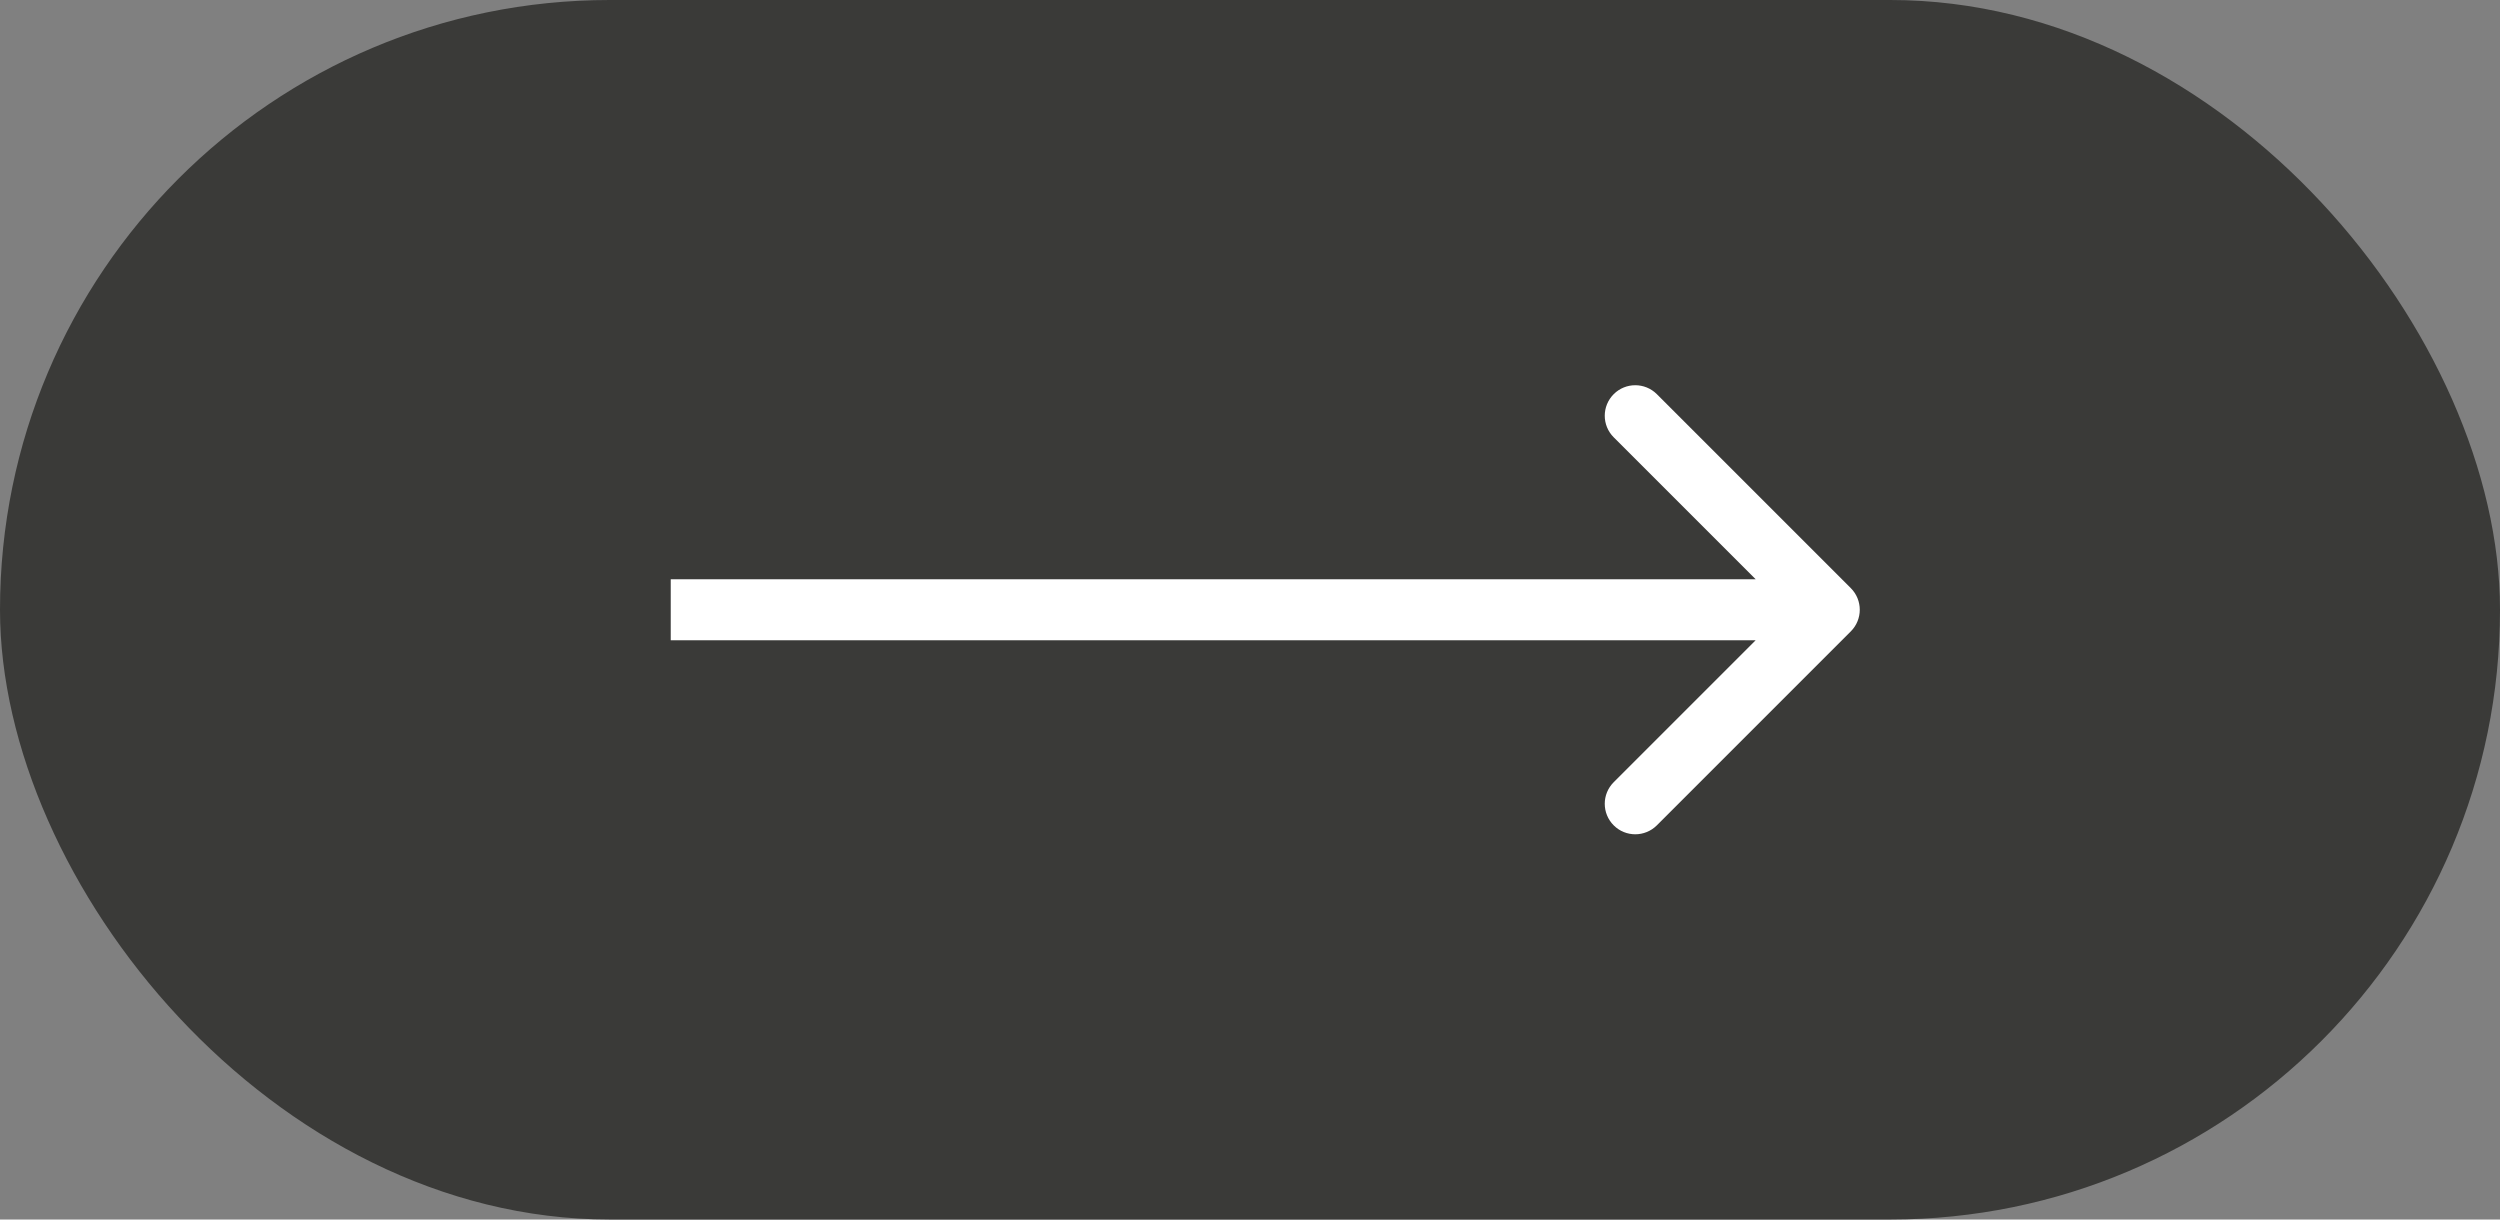
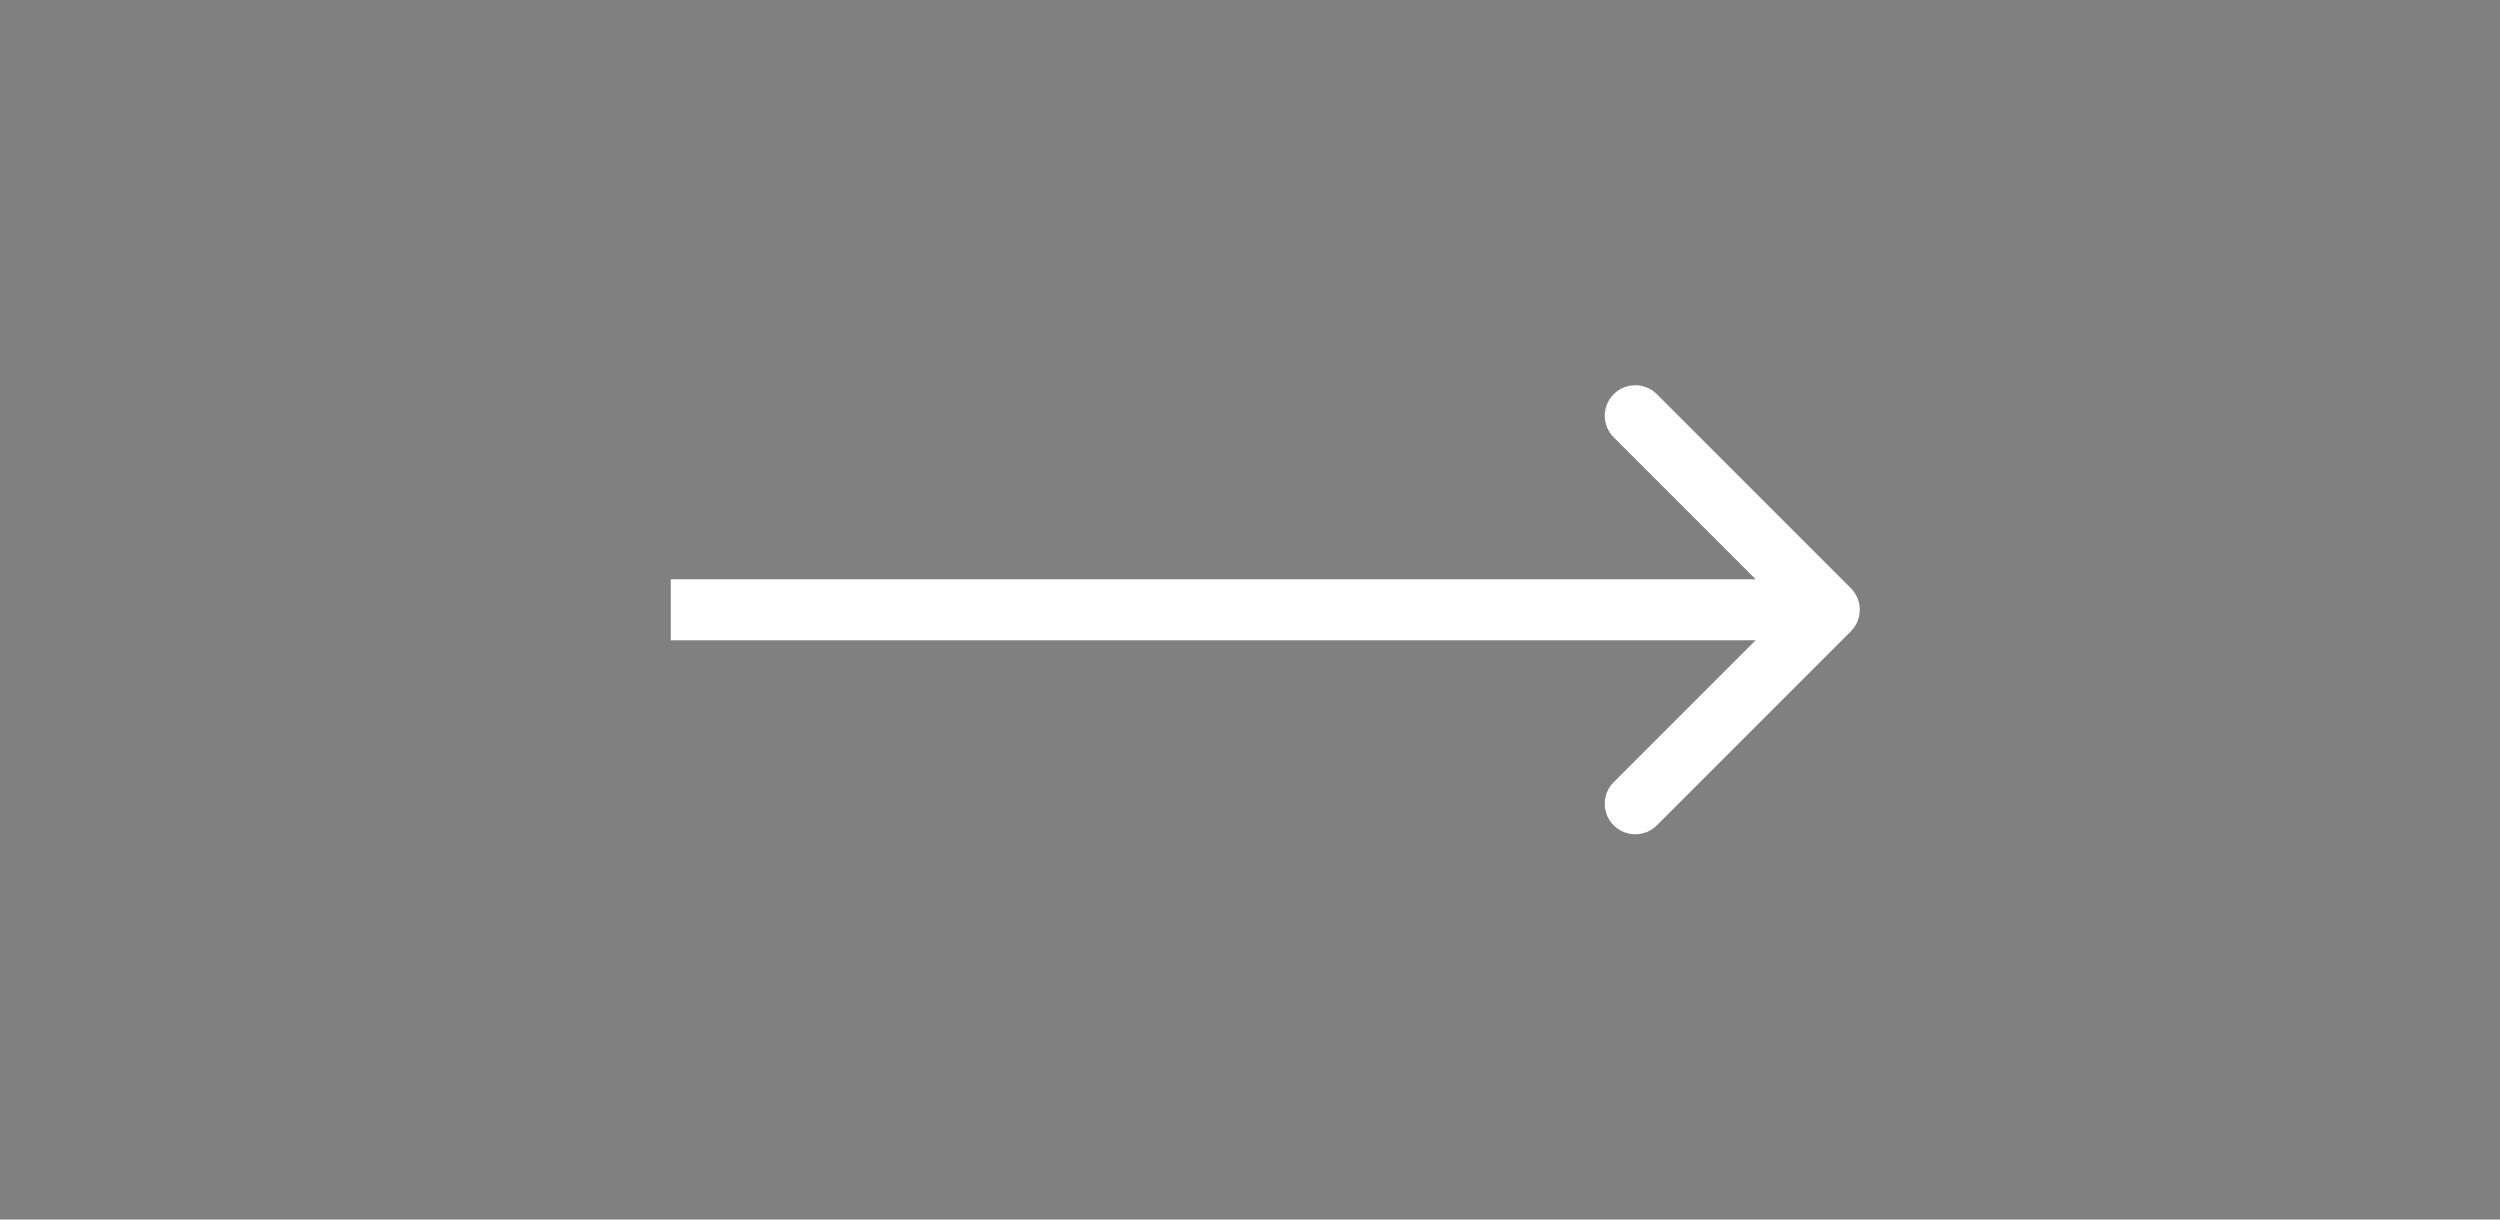
<svg xmlns="http://www.w3.org/2000/svg" width="41" height="20" viewBox="0 0 41 20" fill="none">
  <rect x="0" y="0" width="41" height="20" fill="#808080" stroke="none" />
-   <rect width="41" height="20" rx="10" fill="#3A3A38" />
-   <path d="M30.354 10.354C30.549 10.158 30.549 9.842 30.354 9.646L27.172 6.464C26.976 6.269 26.66 6.269 26.465 6.464C26.269 6.66 26.269 6.976 26.465 7.172L29.293 10L26.465 12.828C26.269 13.024 26.269 13.34 26.465 13.536C26.66 13.731 26.976 13.731 27.172 13.536L30.354 10.354ZM11 10V10.5H30V10V9.5H11V10Z" fill="white" />
+   <path d="M30.354 10.354C30.549 10.158 30.549 9.842 30.354 9.646L27.172 6.464C26.976 6.269 26.66 6.269 26.465 6.464C26.269 6.66 26.269 6.976 26.465 7.172L29.293 10L26.465 12.828C26.269 13.024 26.269 13.34 26.465 13.536C26.66 13.731 26.976 13.731 27.172 13.536L30.354 10.354ZM11 10V10.5H30V9.5H11V10Z" fill="white" />
</svg>